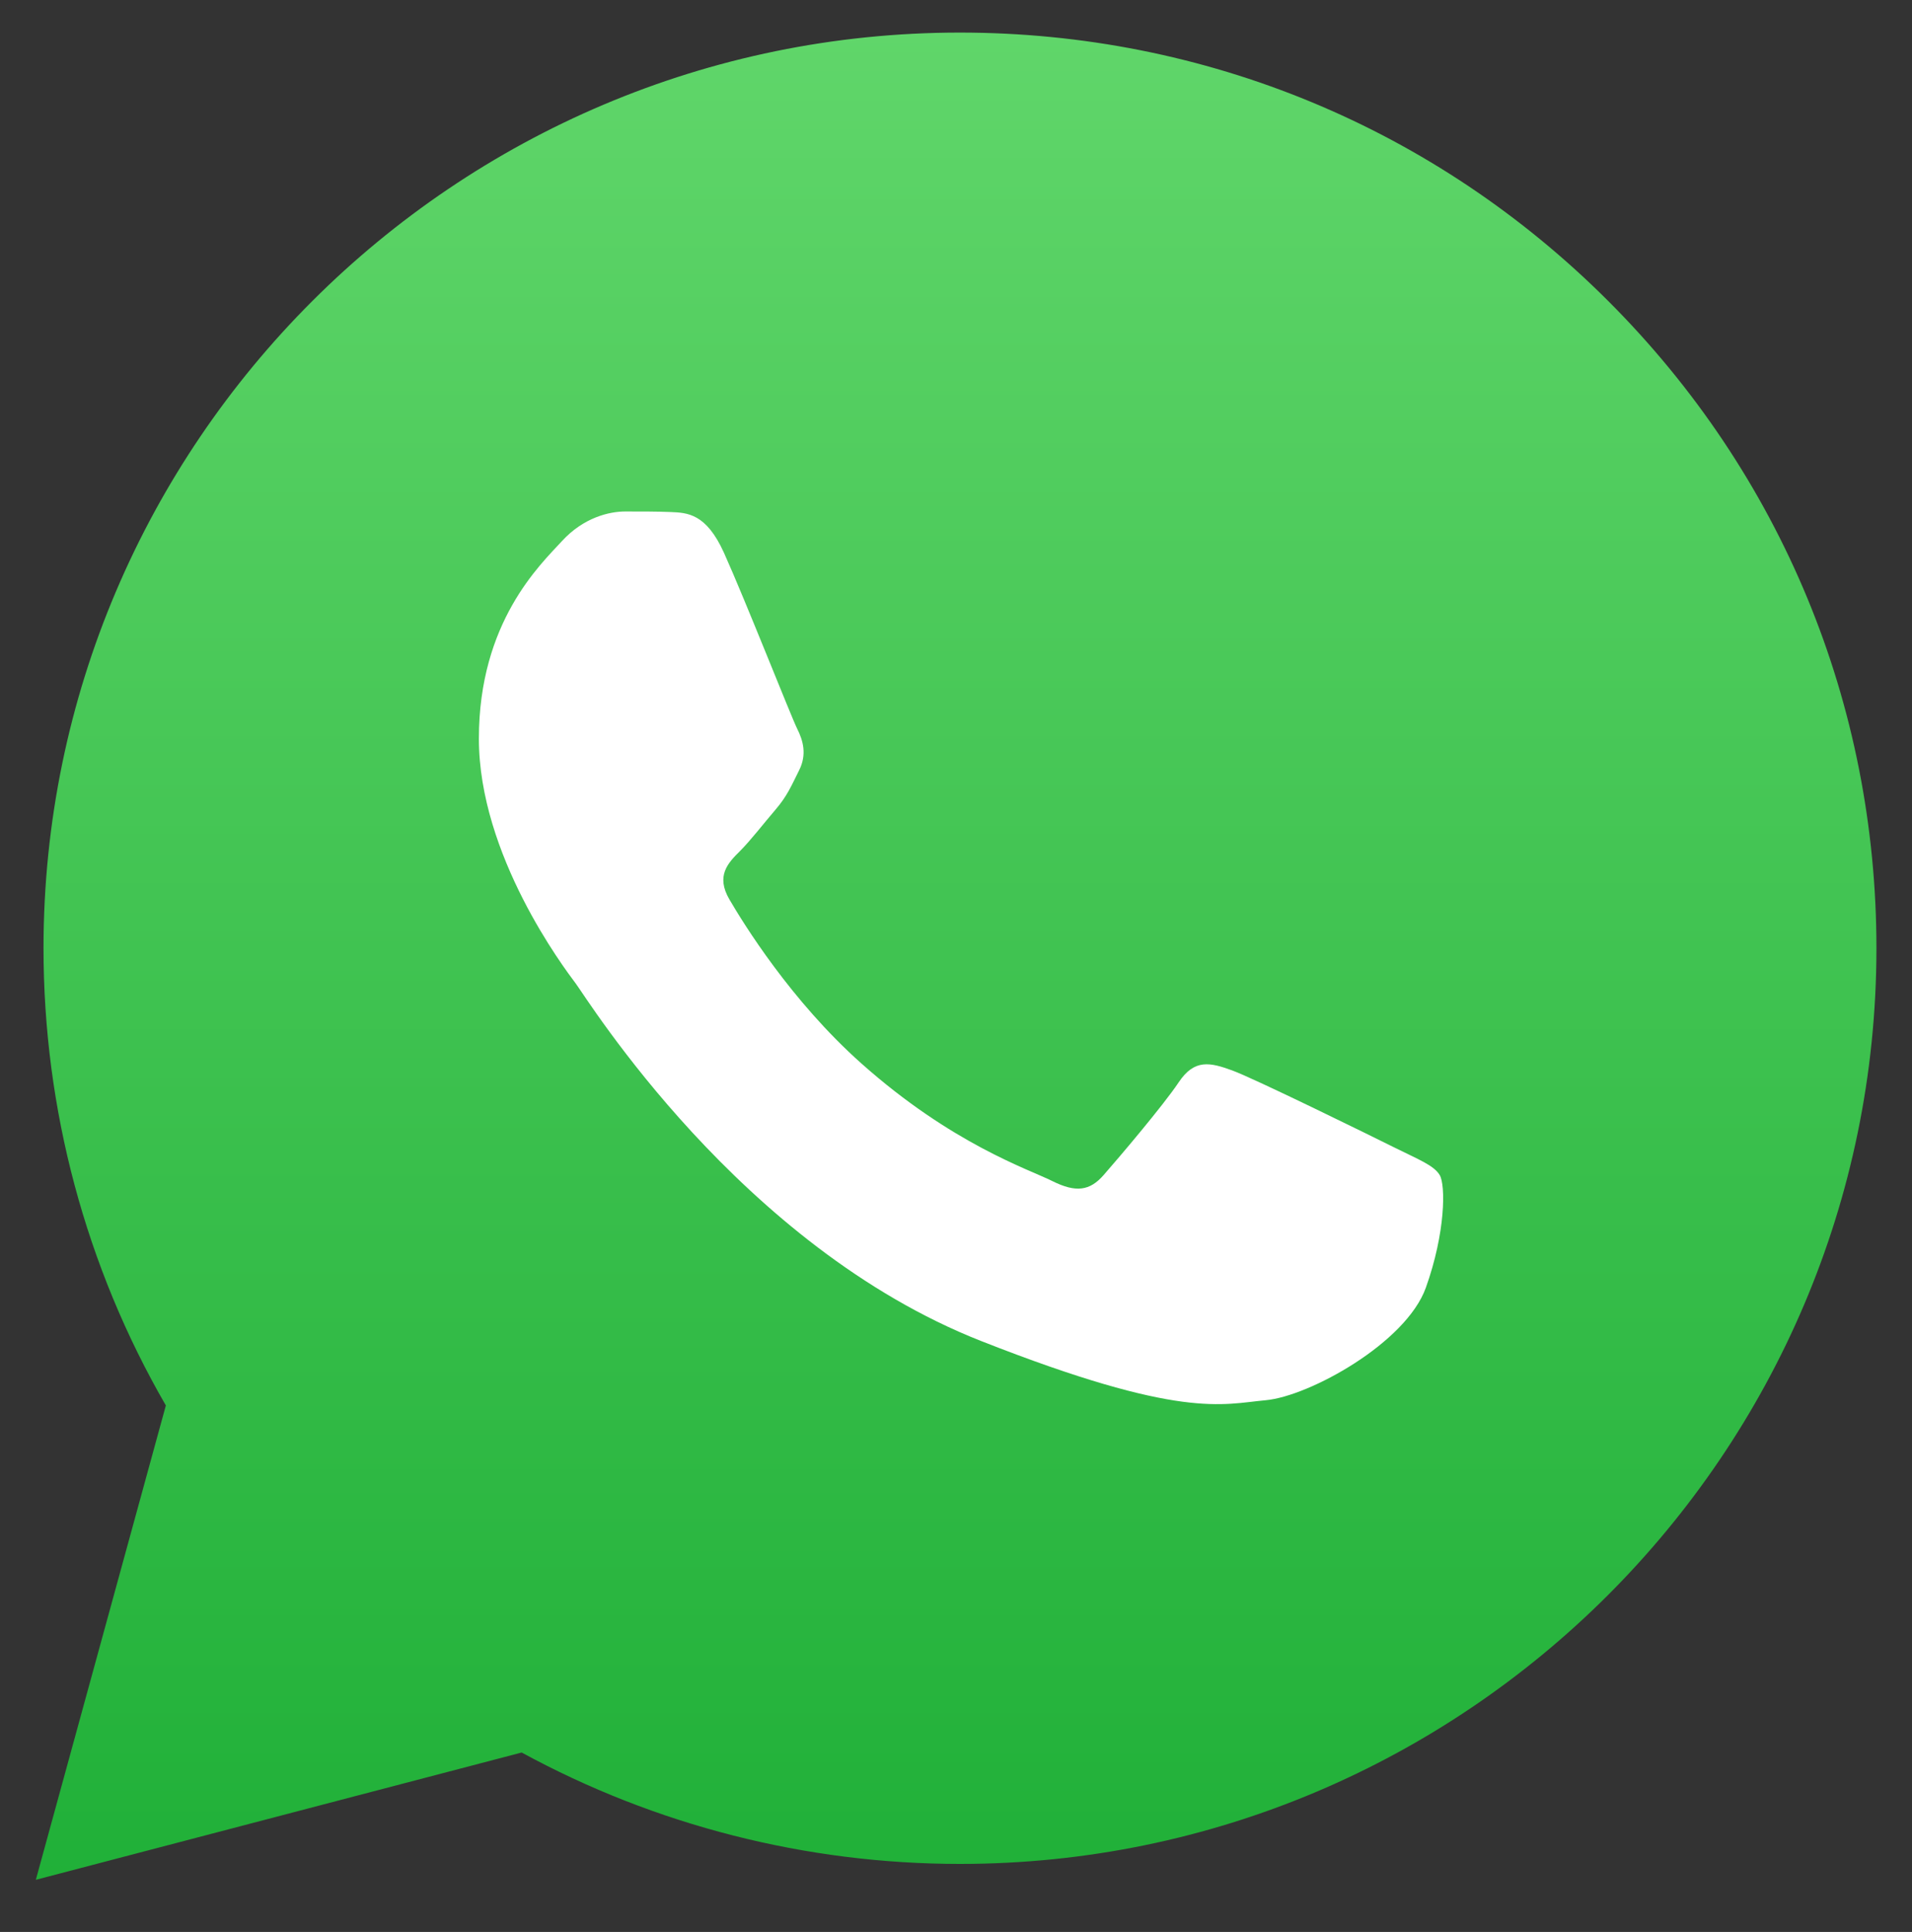
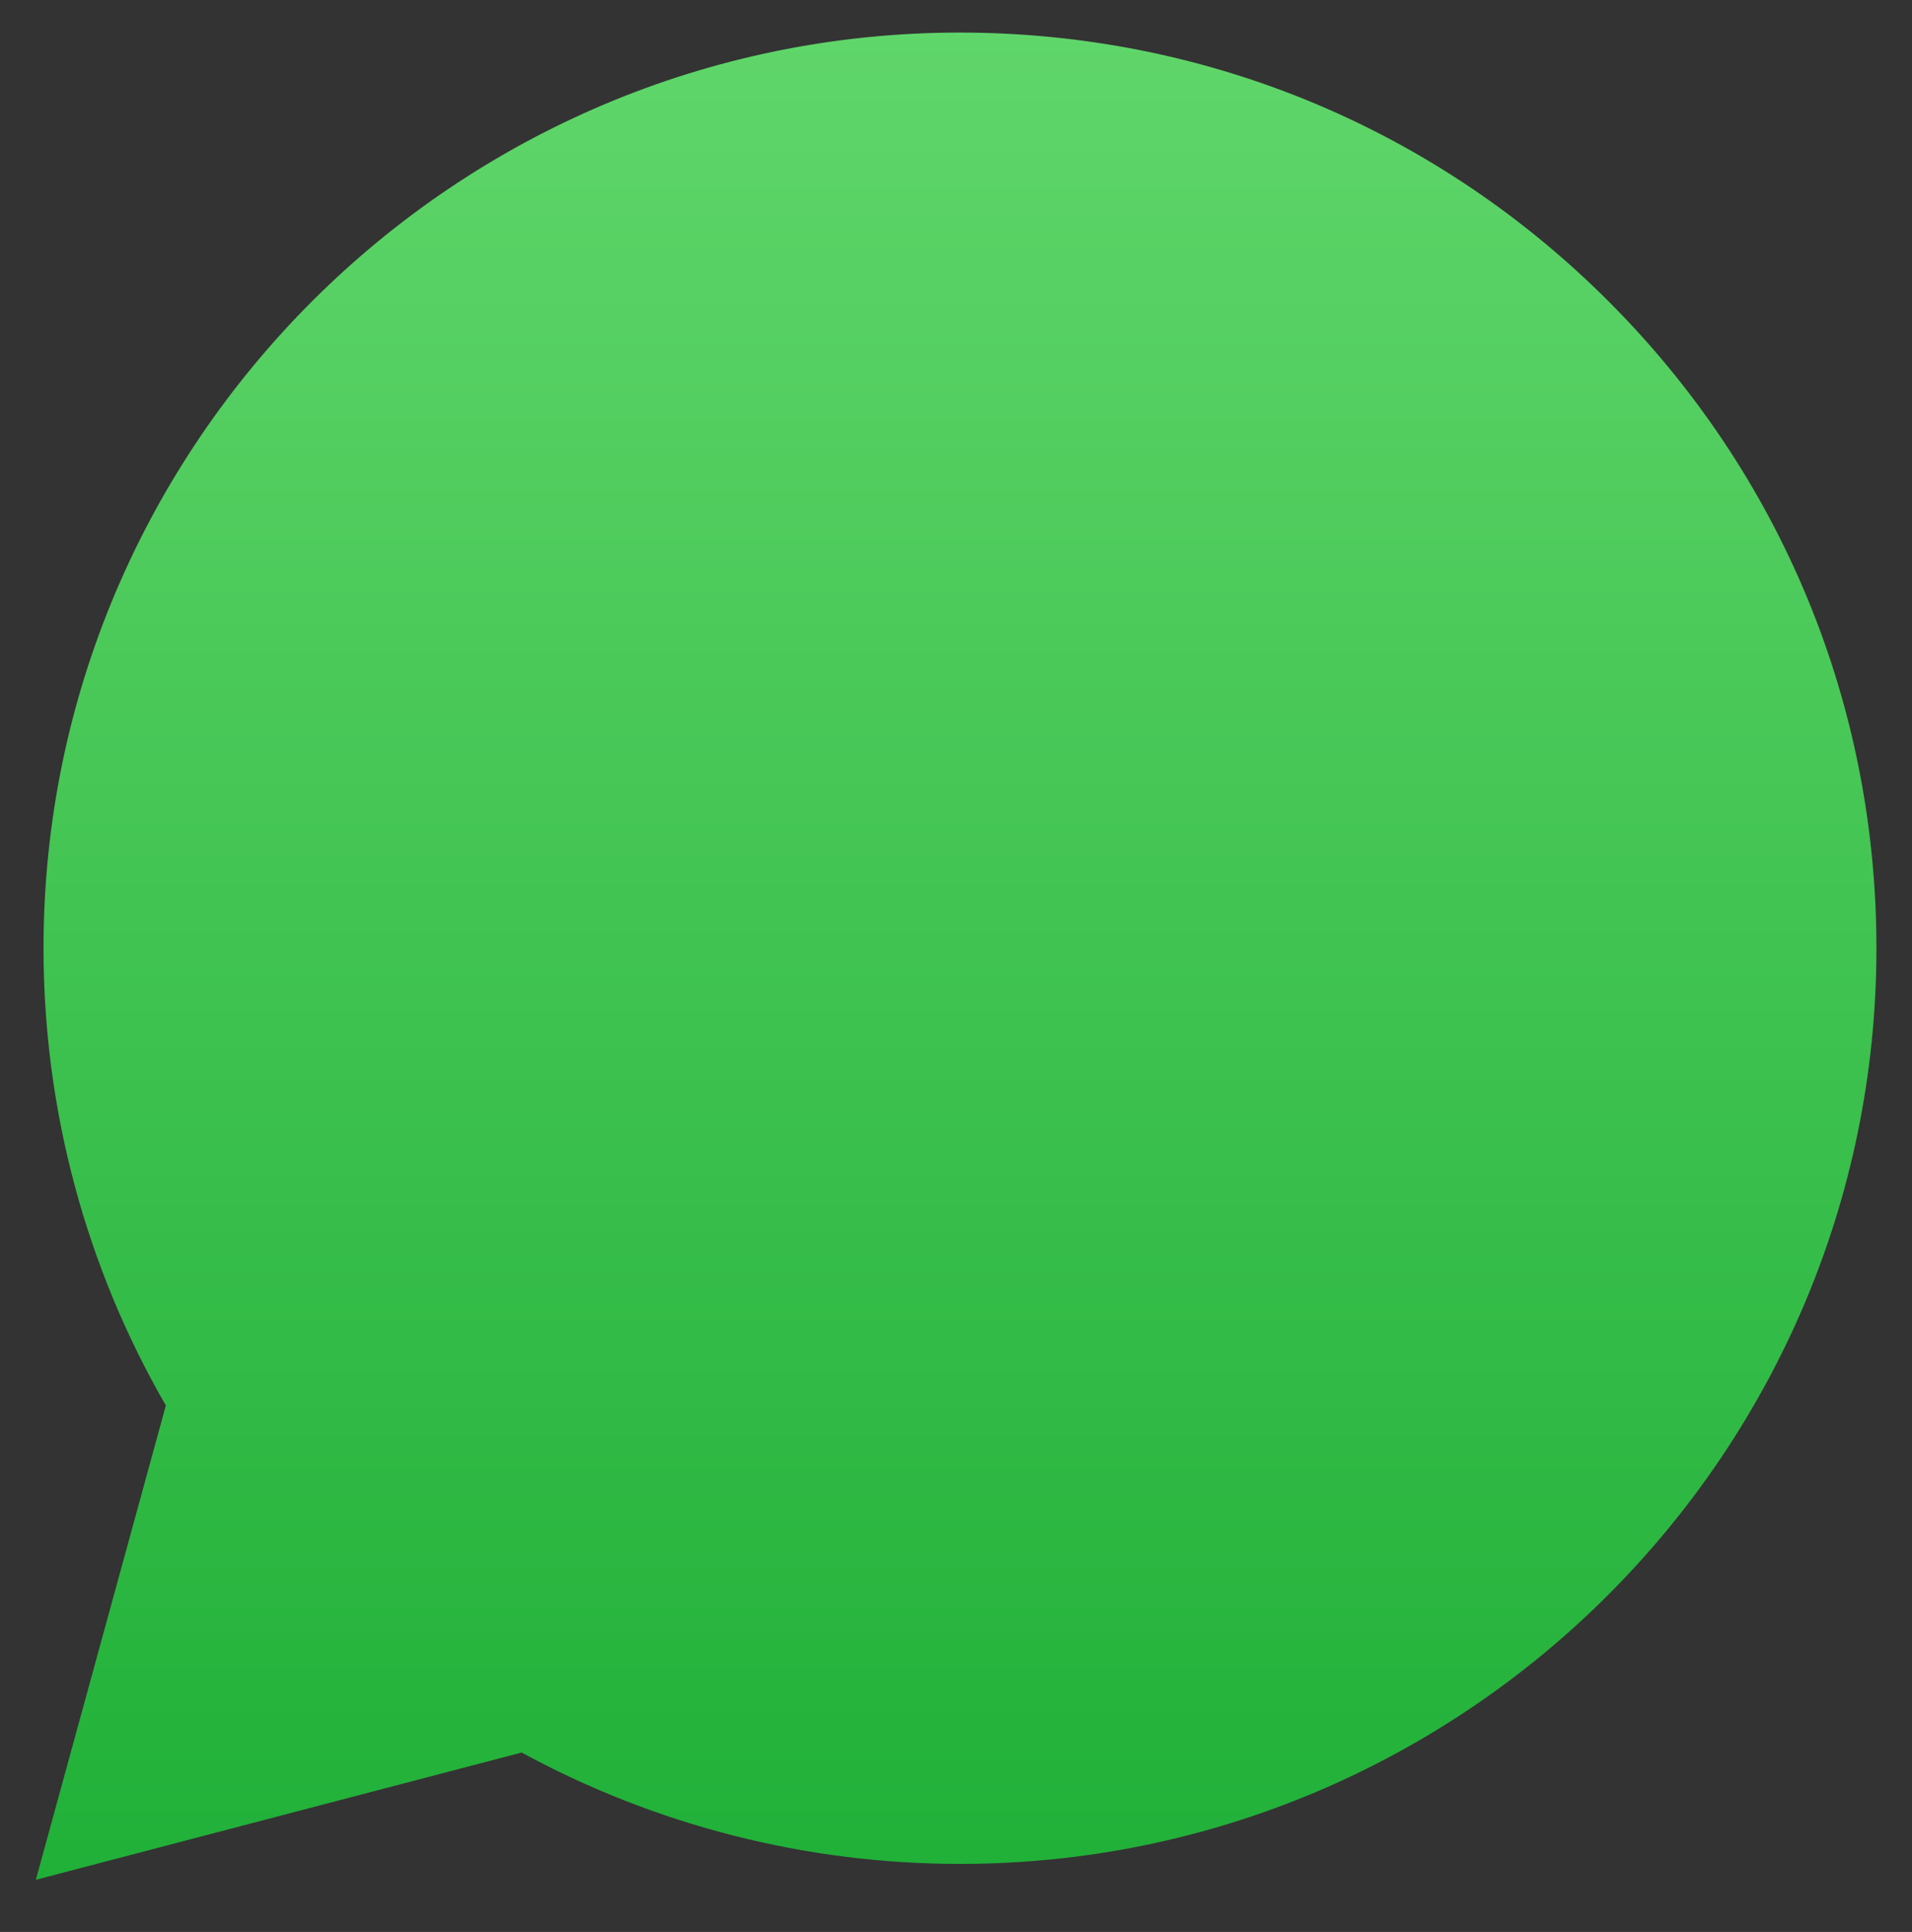
<svg xmlns="http://www.w3.org/2000/svg" width="579px" height="585px" viewBox="0 0 579 585" version="1.1">
  <rect x="0" y="0" width="579" height="585" fill="#333333" stroke="none" />
  <title>WhatsApp-Logo.wine</title>
  <defs>
    <linearGradient x1="50%" y1="-6.20394357e-05%" x2="50%" y2="100%" id="linearGradient-1">
      <stop stop-color="#20B038" offset="0%" />
      <stop stop-color="#60D66A" offset="100%" />
    </linearGradient>
  </defs>
  <g id="Page-1" stroke="none" stroke-width="1" fill="none" fill-rule="evenodd">
    <g id="WhatsApp-Logo.wine" fill-rule="nonzero">
      <path d="M13.176,292.059 C13.161,243.218 25.935,195.528 50.225,153.493 L10.852,9.865 L157.973,48.405 C198.507,26.334 244.143,14.687 290.589,14.671 L290.713,14.671 C443.662,14.671 568.166,139.015 568.229,291.843 C568.26,365.901 539.418,435.537 487.016,487.927 C434.624,540.316 364.943,569.183 290.703,569.216 C137.736,569.216 13.238,444.882 13.176,292.058" id="Path" fill="url(#linearGradient-1)" transform="translate(289.54, 289.54) scale(-1, 1) rotate(-180) translate(-289.54, -289.54) " />
-       <path d="M219.257,167.44 C213.875,155.499 208.21,155.259 203.09,155.049 C198.902,154.871 194.108,154.882 189.322,154.882 C184.532,154.882 176.747,156.678 170.165,163.853 C163.579,171.029 145.017,188.375 145.017,223.656 C145.017,258.94 170.764,293.03 174.353,297.819 C177.945,302.601 224.056,377.313 297.079,406.057 C357.77,429.944 370.119,425.192 383.292,423.997 C396.465,422.802 425.799,406.654 431.786,389.91 C437.773,373.167 437.773,358.817 435.977,355.817 C434.18,352.828 429.391,351.036 422.206,347.449 C415.02,343.863 379.699,326.513 373.113,324.123 C366.526,321.733 361.736,320.538 356.947,327.716 C352.156,334.889 338.397,351.036 334.203,355.818 C330.013,360.61 325.822,361.207 318.636,357.621 C311.451,354.024 288.311,346.46 260.861,322.032 C239.504,303.026 225.086,279.554 220.892,272.375 C216.701,265.203 220.444,261.318 224.048,257.743 C227.274,254.531 231.234,249.374 234.826,245.186 C238.411,240.999 239.609,238.01 242.004,233.229 C244.398,228.44 243.201,224.252 241.405,220.667 C239.609,217.081 225.646,181.618 219.257,167.44" id="Path" fill="#FFFFFF" />
    </g>
  </g>
</svg>